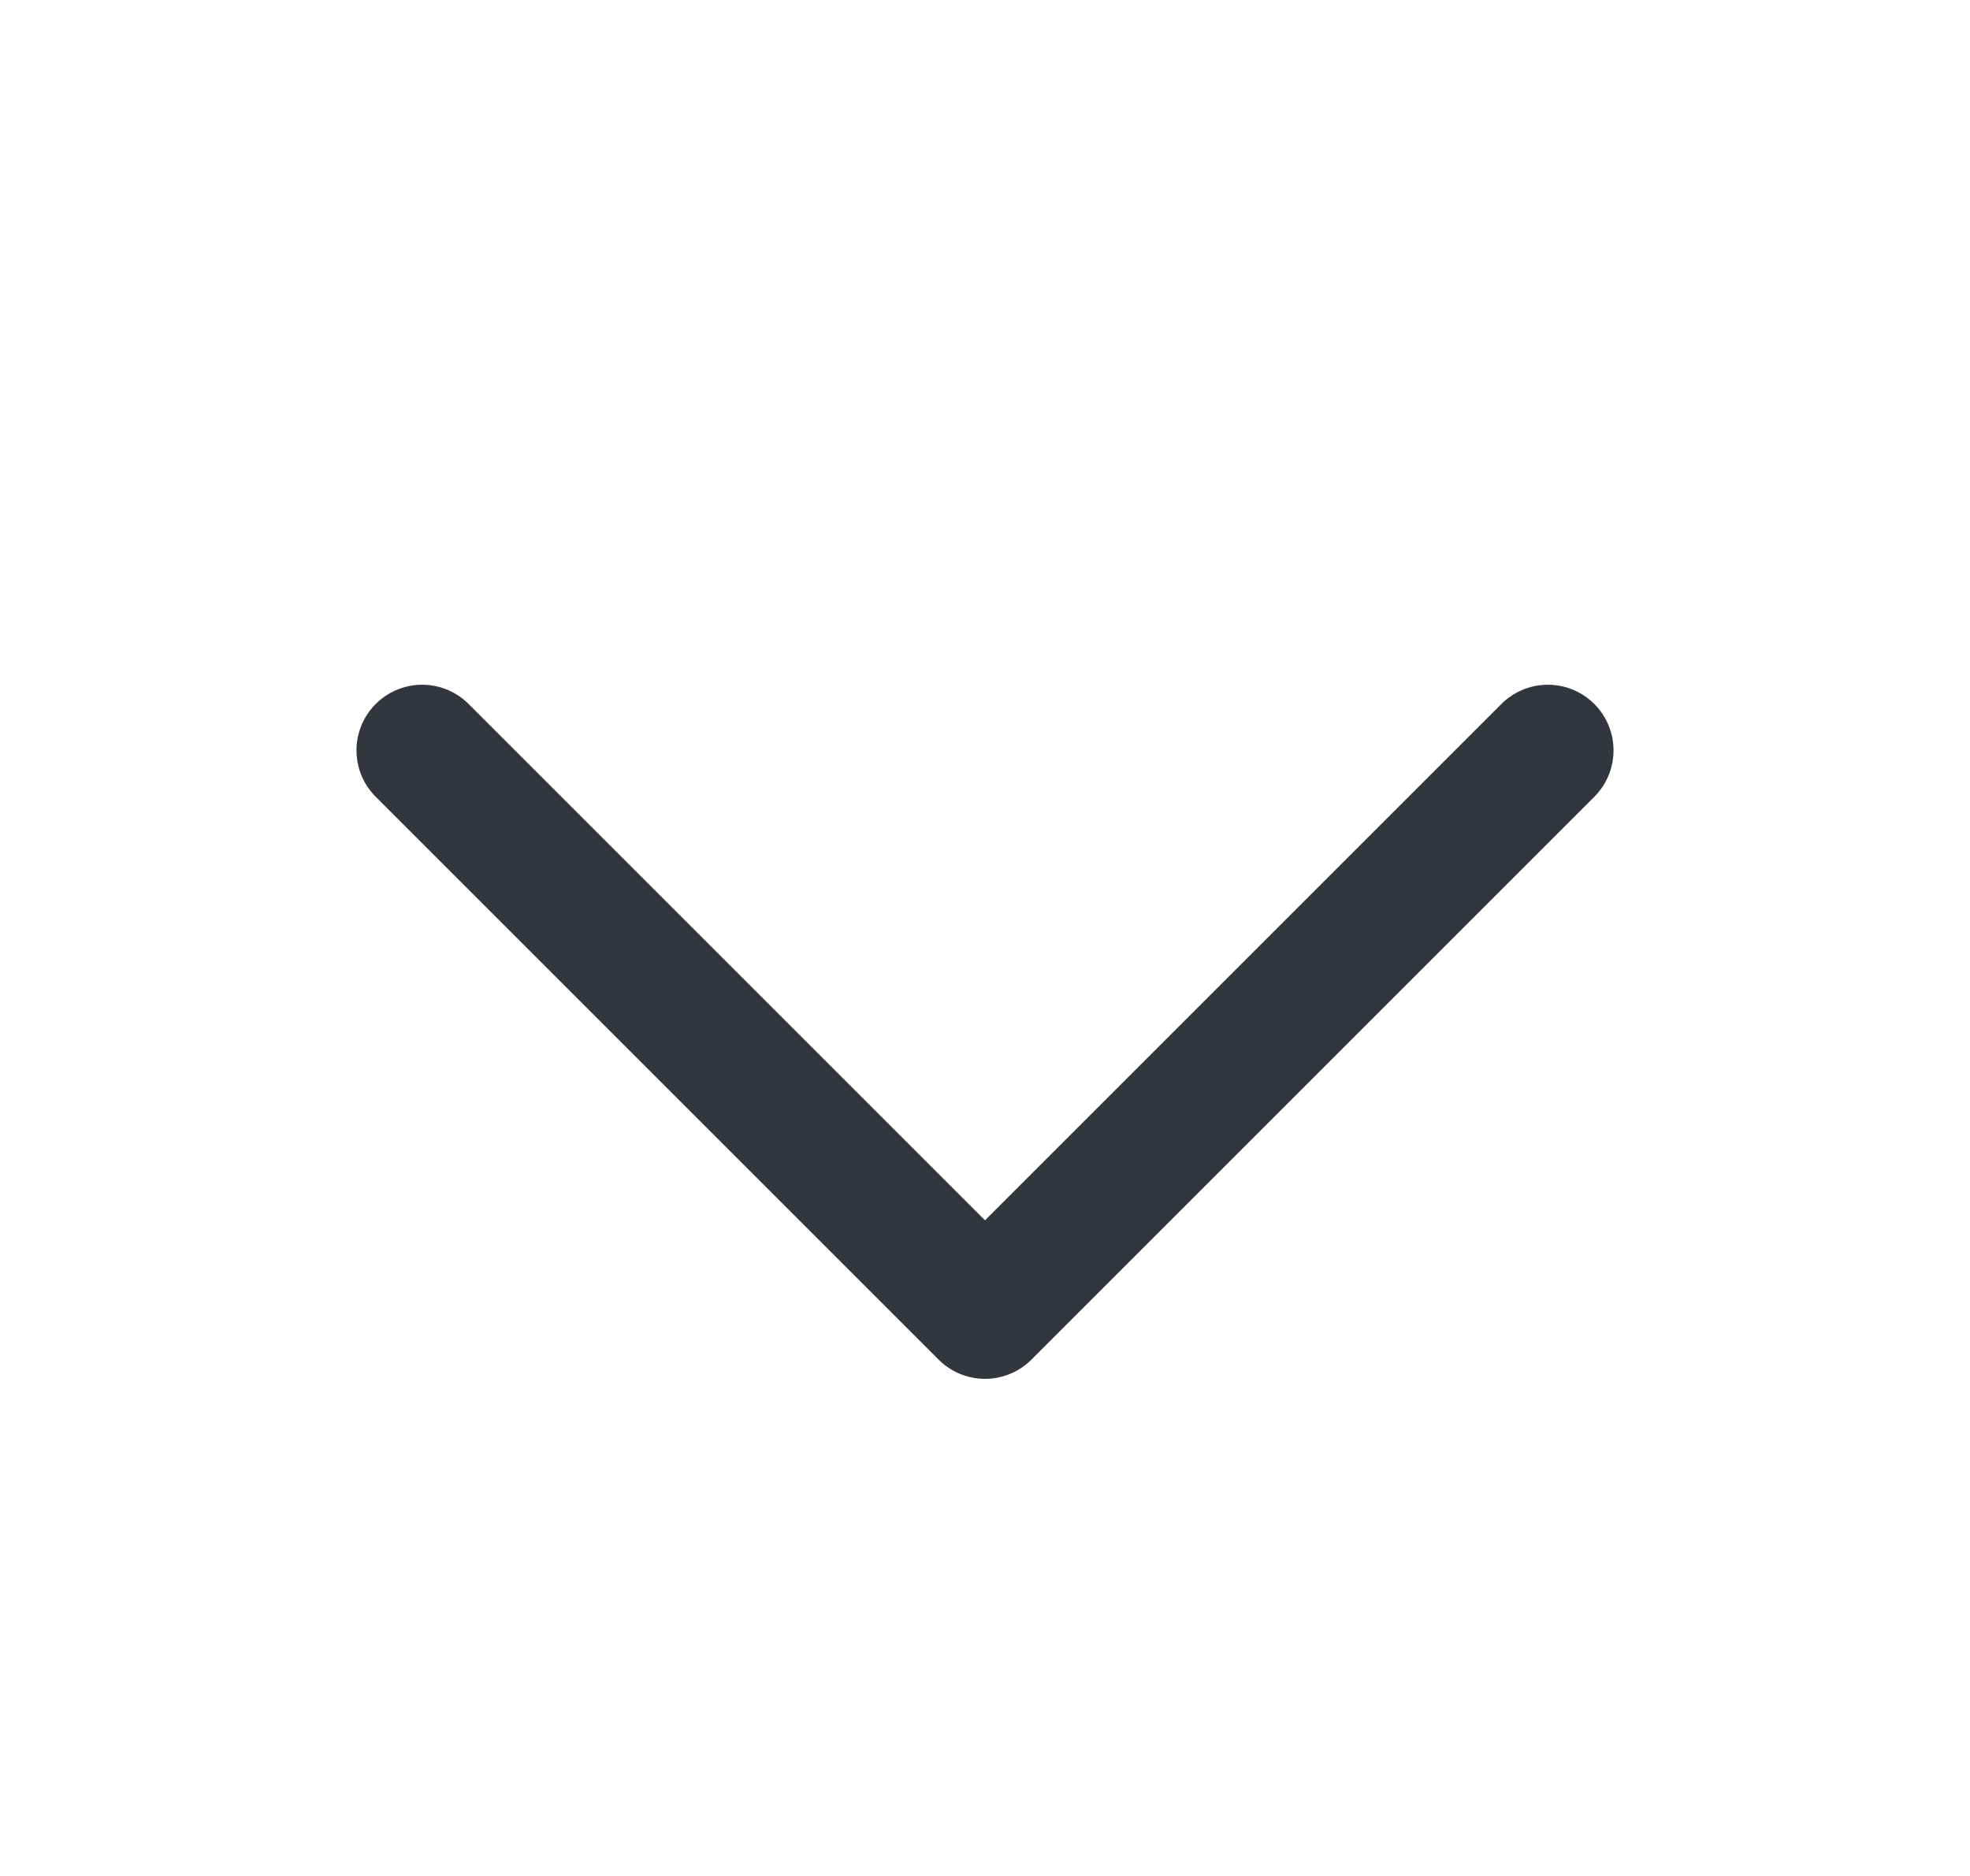
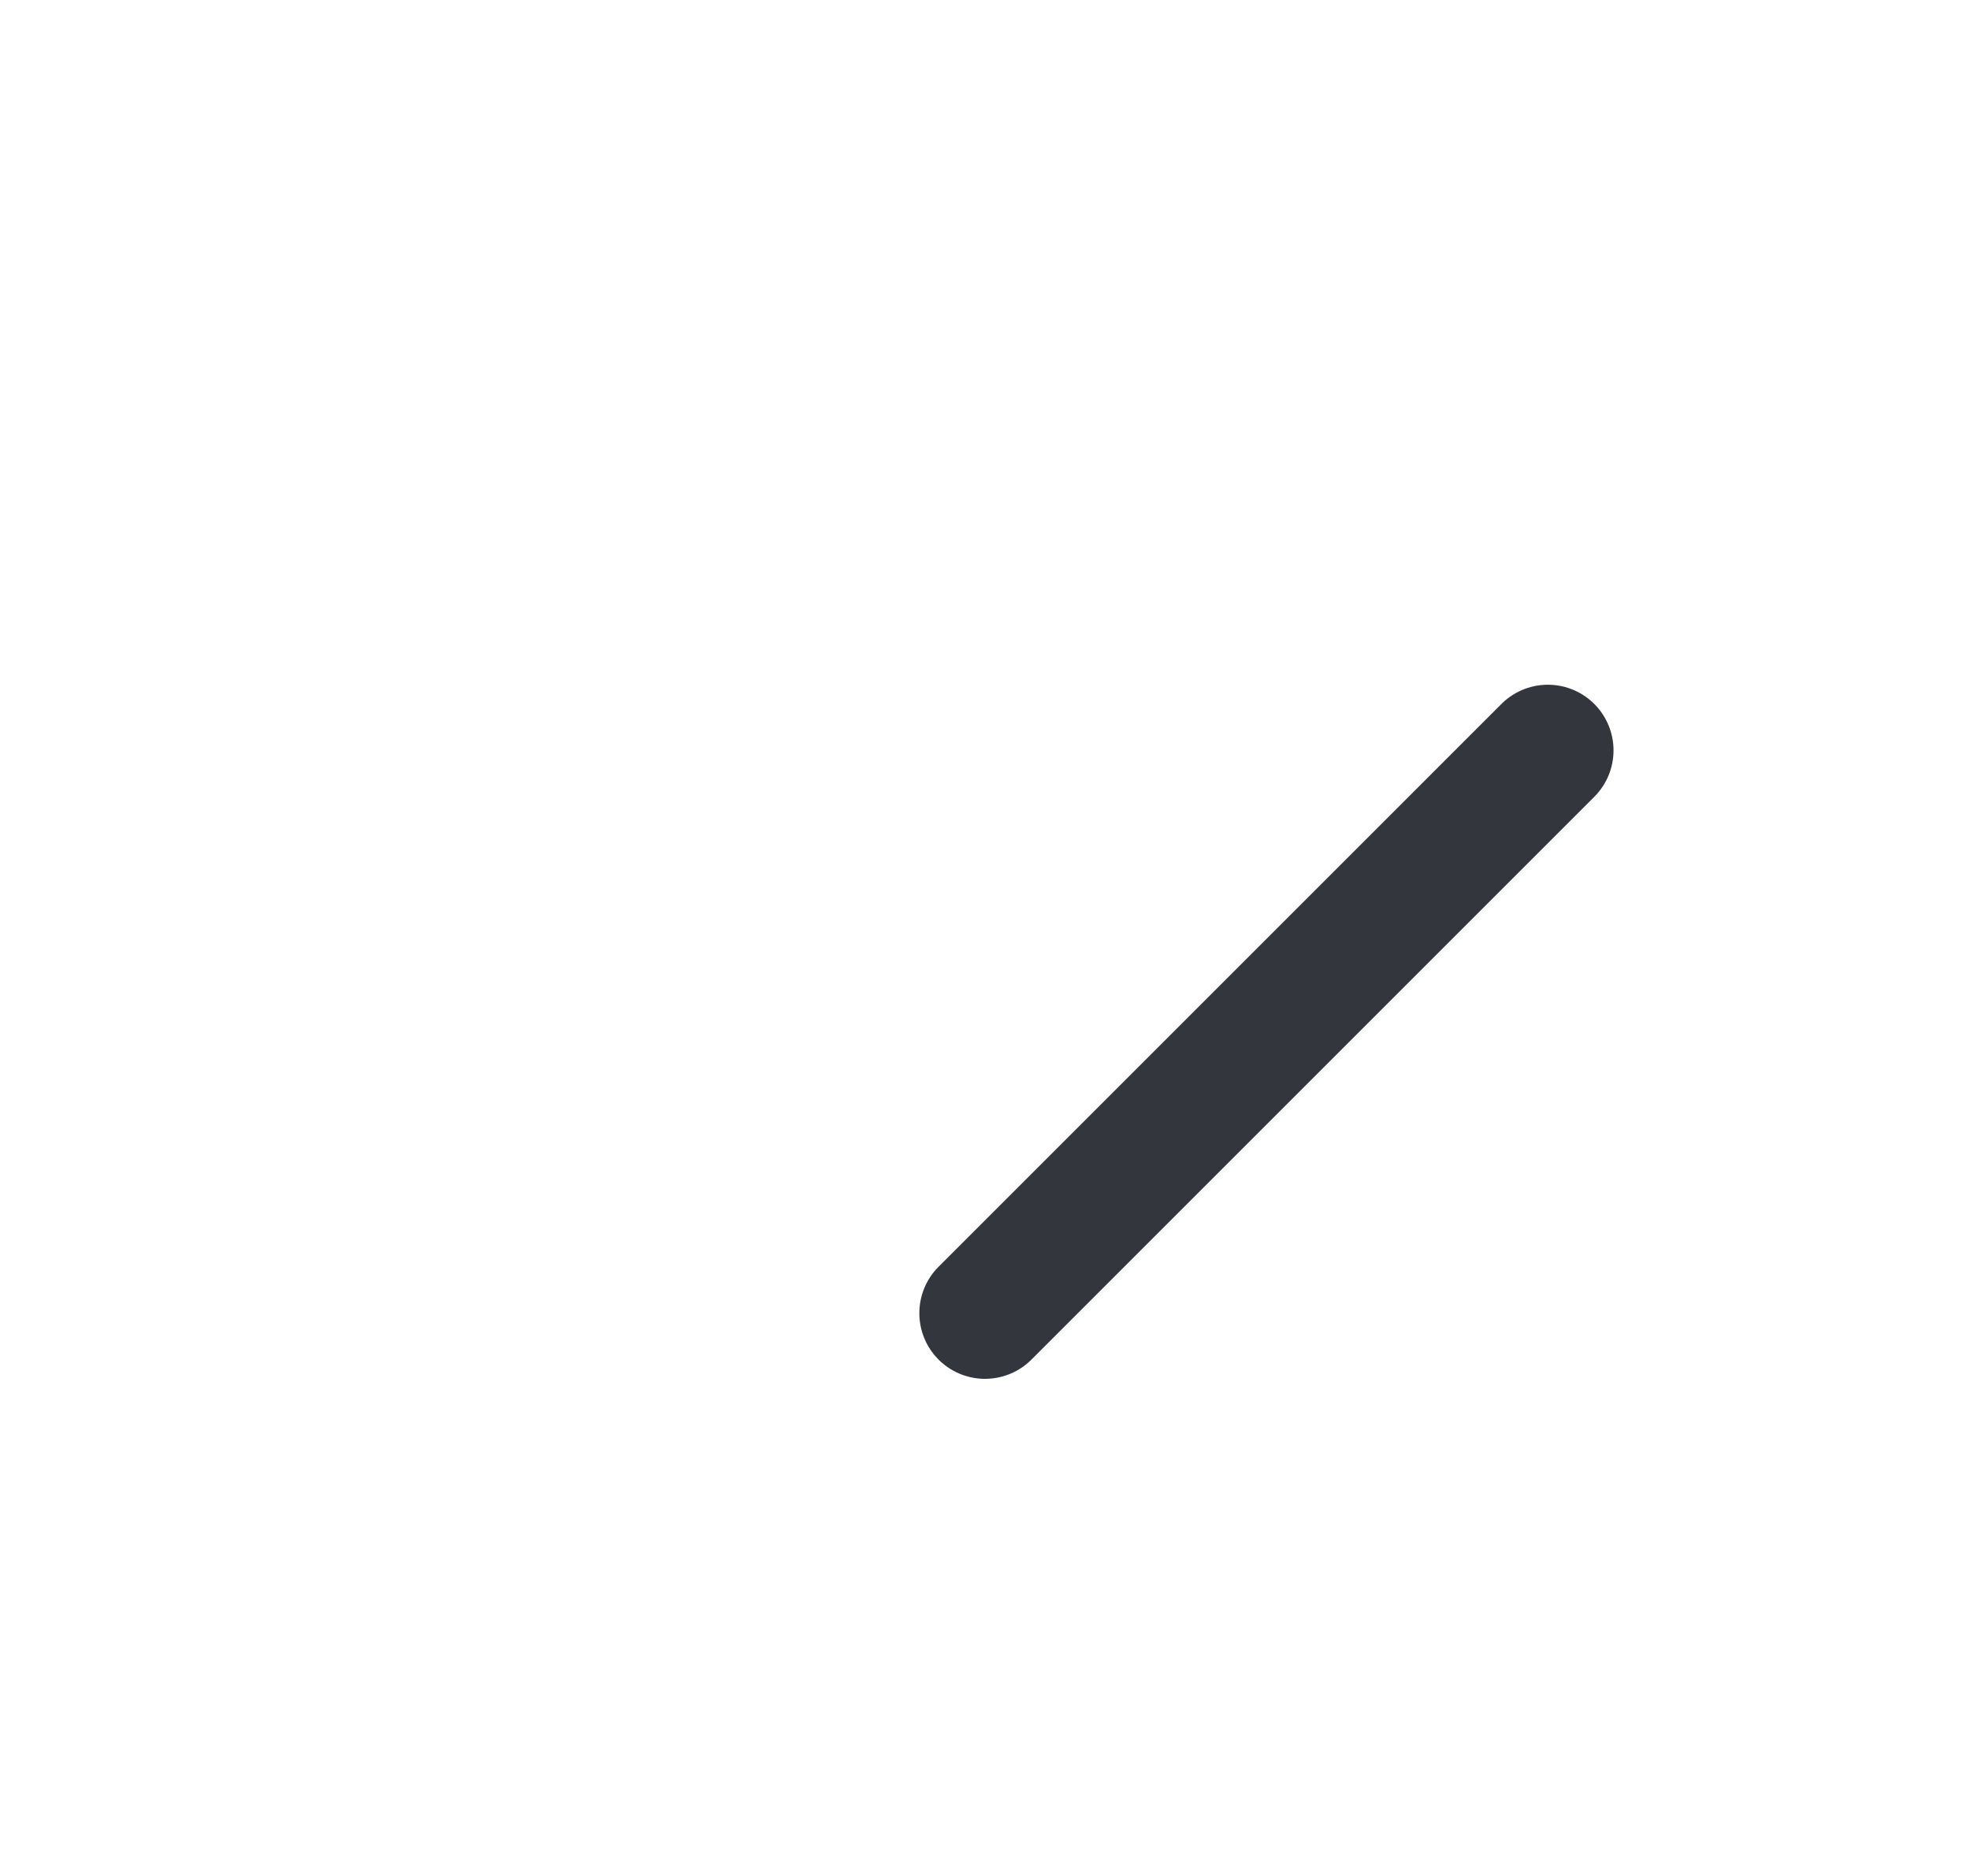
<svg xmlns="http://www.w3.org/2000/svg" width="21" height="20" viewBox="0 0 21 20" fill="none">
-   <path d="M16.5 8L10.5 14L4.5 8" stroke="#33363D" stroke-width="1.4" stroke-linecap="round" stroke-linejoin="round" />
+   <path d="M16.5 8L10.5 14" stroke="#33363D" stroke-width="1.4" stroke-linecap="round" stroke-linejoin="round" />
</svg>